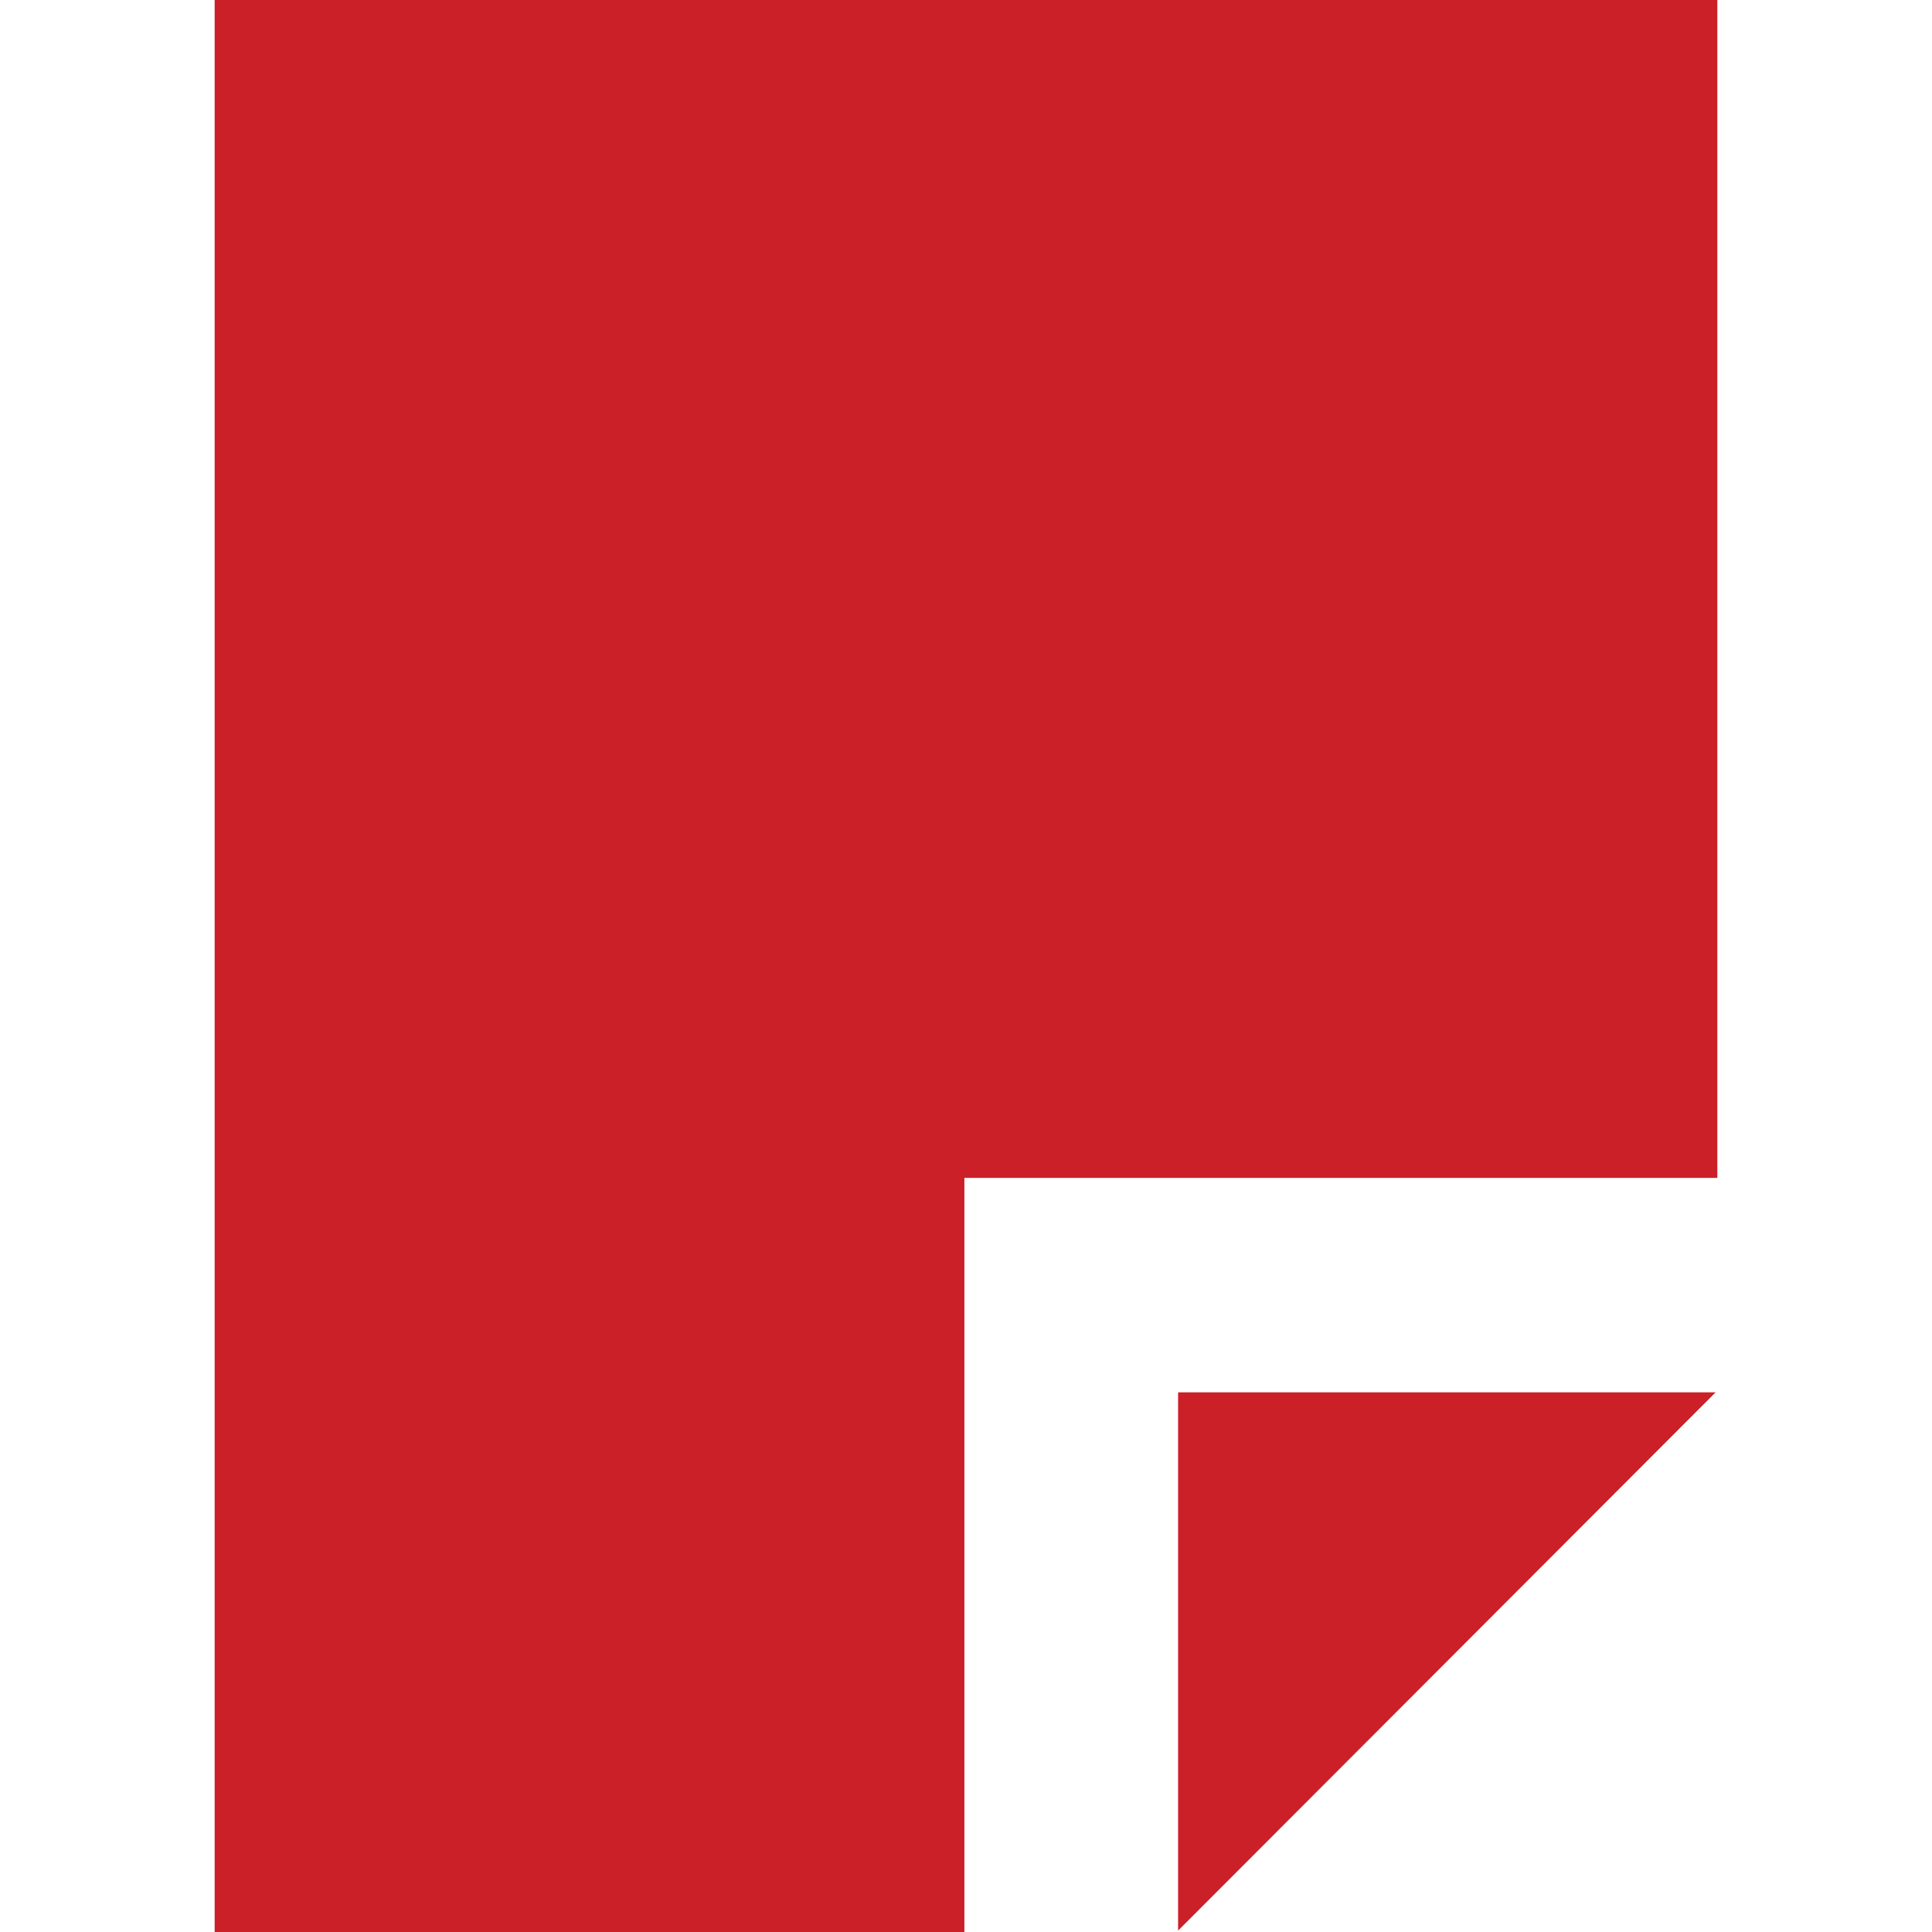
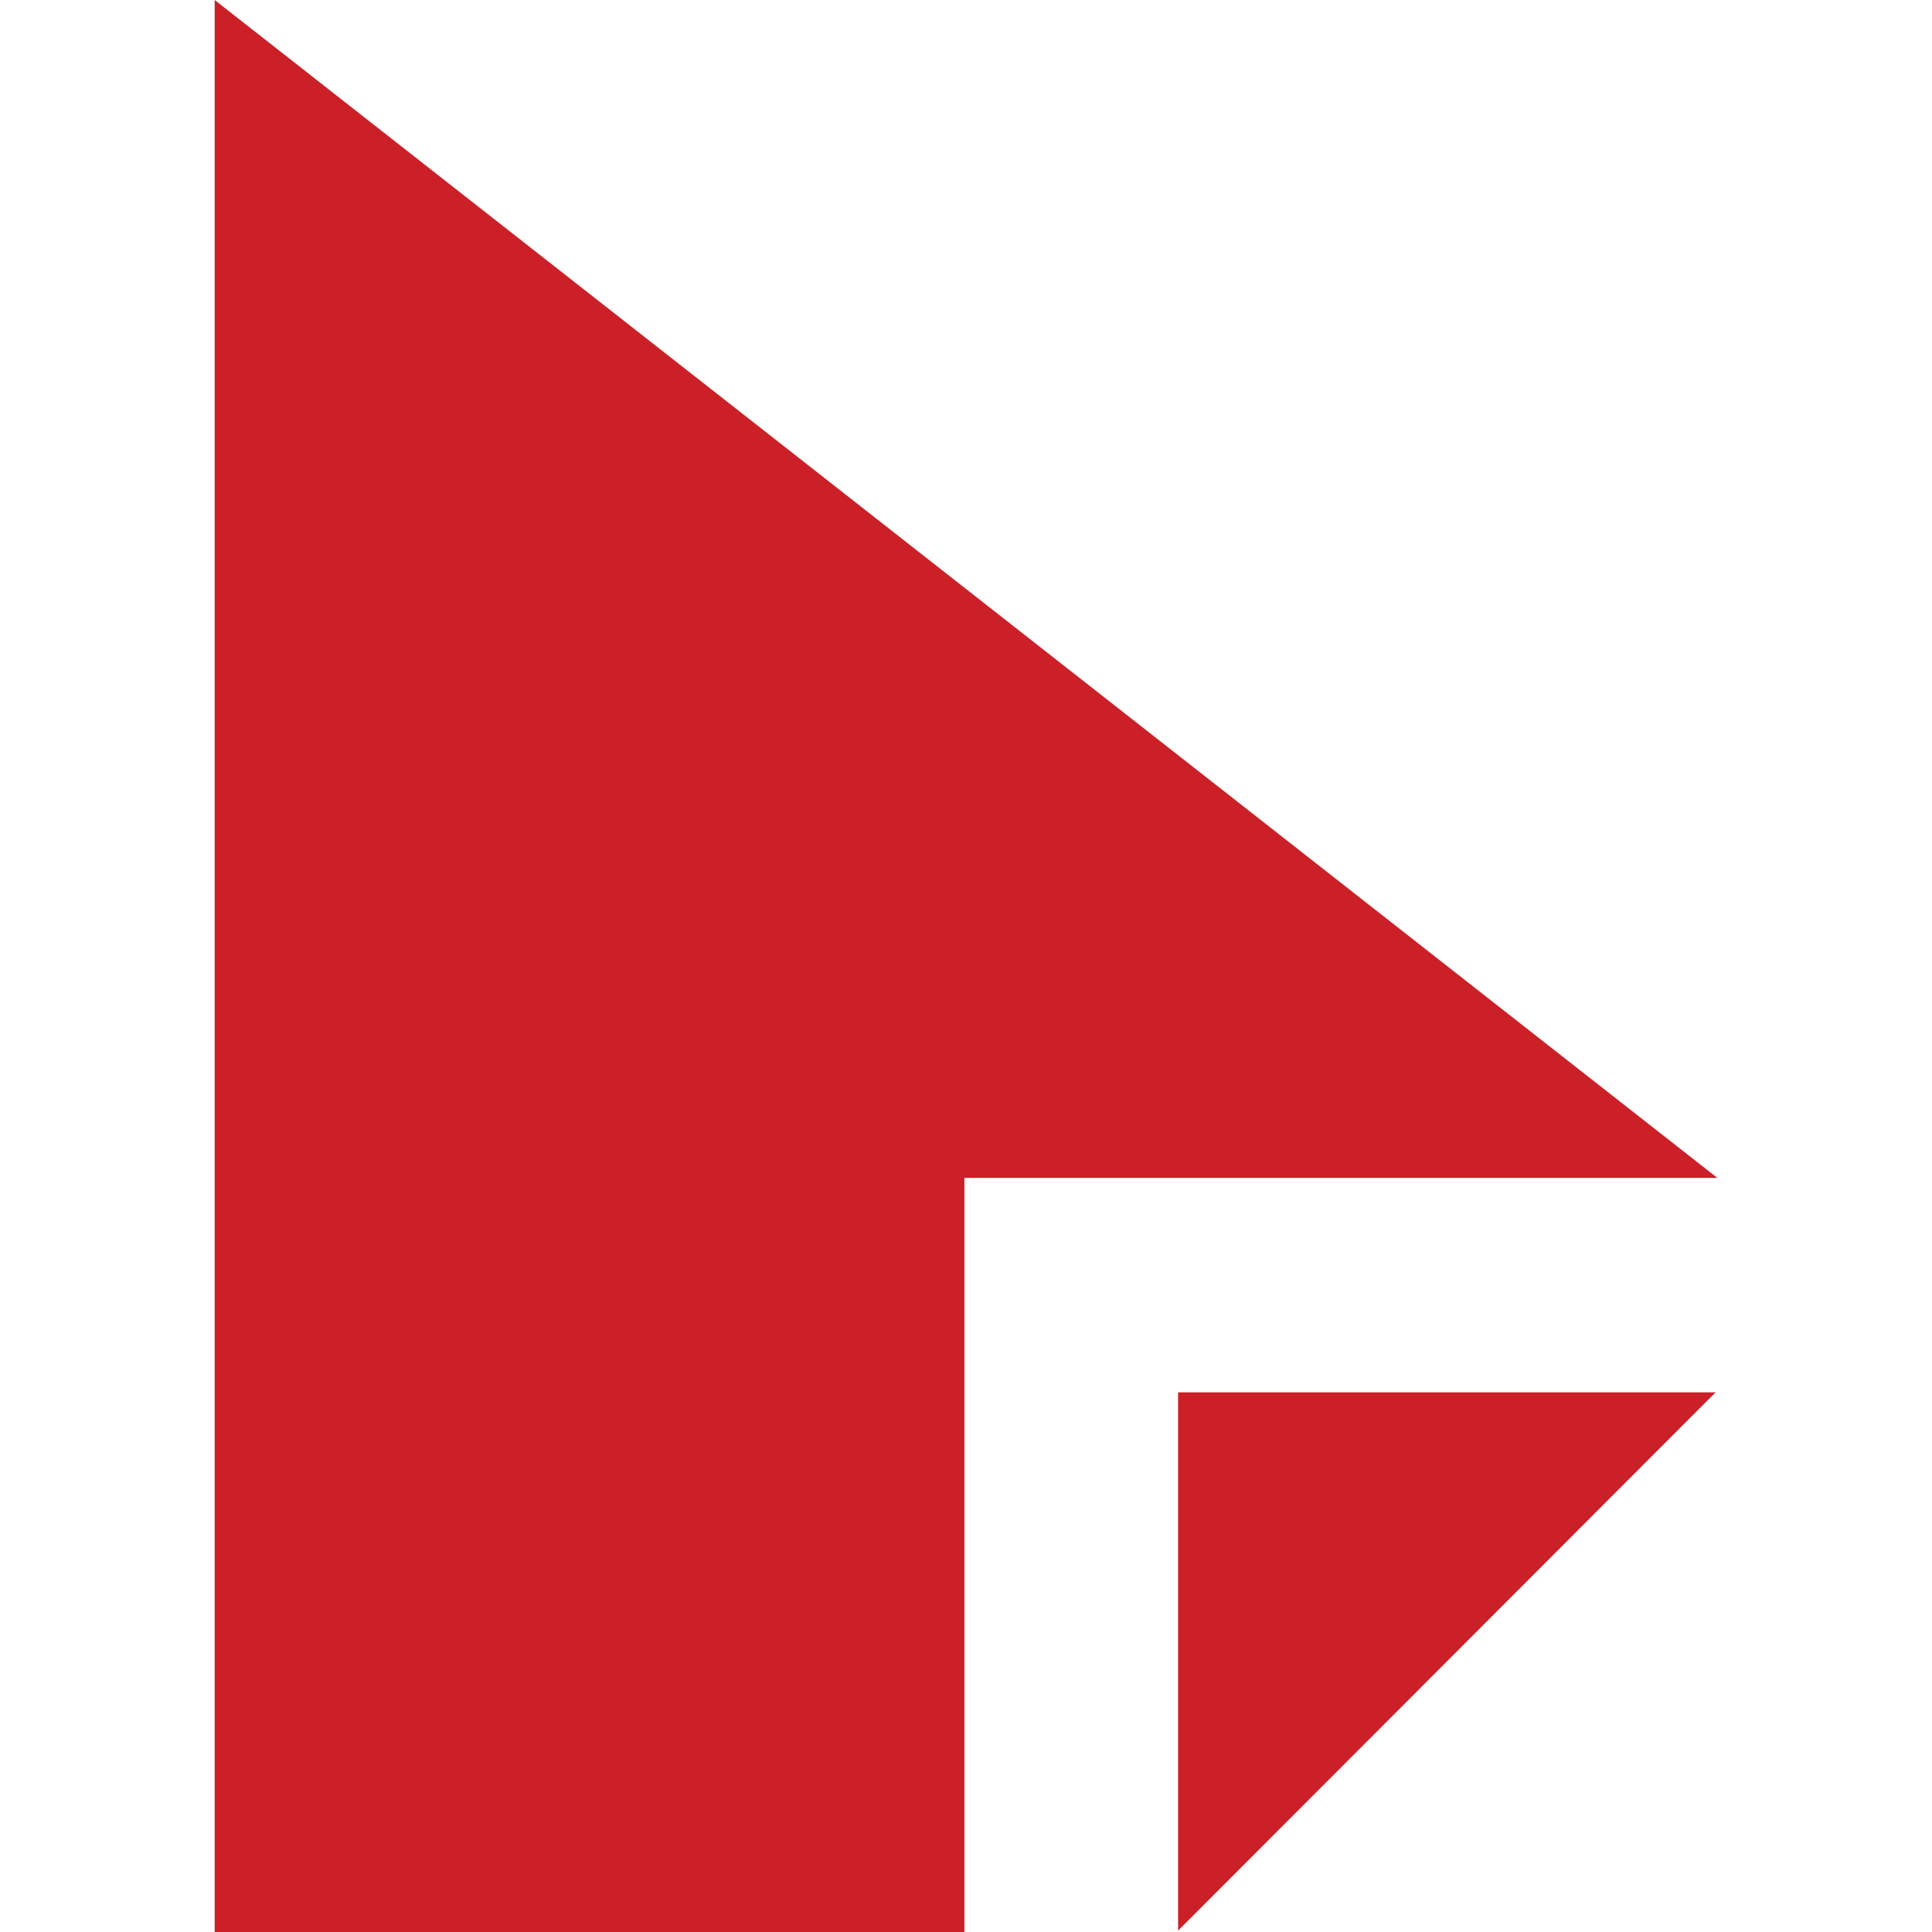
<svg xmlns="http://www.w3.org/2000/svg" xmlns:ns1="http://www.bohemiancoding.com/sketch/ns" width="18px" height="18px" viewBox="0 0 18 18" version="1.1">
  <title>Artboard 3</title>
  <desc>Created with Sketch.</desc>
  <defs />
  <g id="Page-1" stroke="none" stroke-width="1" fill="none" fill-rule="evenodd" ns1:type="MSPage">
    <g id="Artboard-3" ns1:type="MSArtboardGroup" fill="#CB2027">
-       <path d="M16,10.974 L16,0 L2,0 L2,18 L8.985,18 L8.985,10.974 L16,10.974 Z M10.976,17.987 L10.976,12.972 L15.984,12.972 L10.976,17.987 Z" id="Shape" ns1:type="MSShapeGroup" />
+       <path d="M16,10.974 L2,0 L2,18 L8.985,18 L8.985,10.974 L16,10.974 Z M10.976,17.987 L10.976,12.972 L15.984,12.972 L10.976,17.987 Z" id="Shape" ns1:type="MSShapeGroup" />
    </g>
  </g>
</svg>